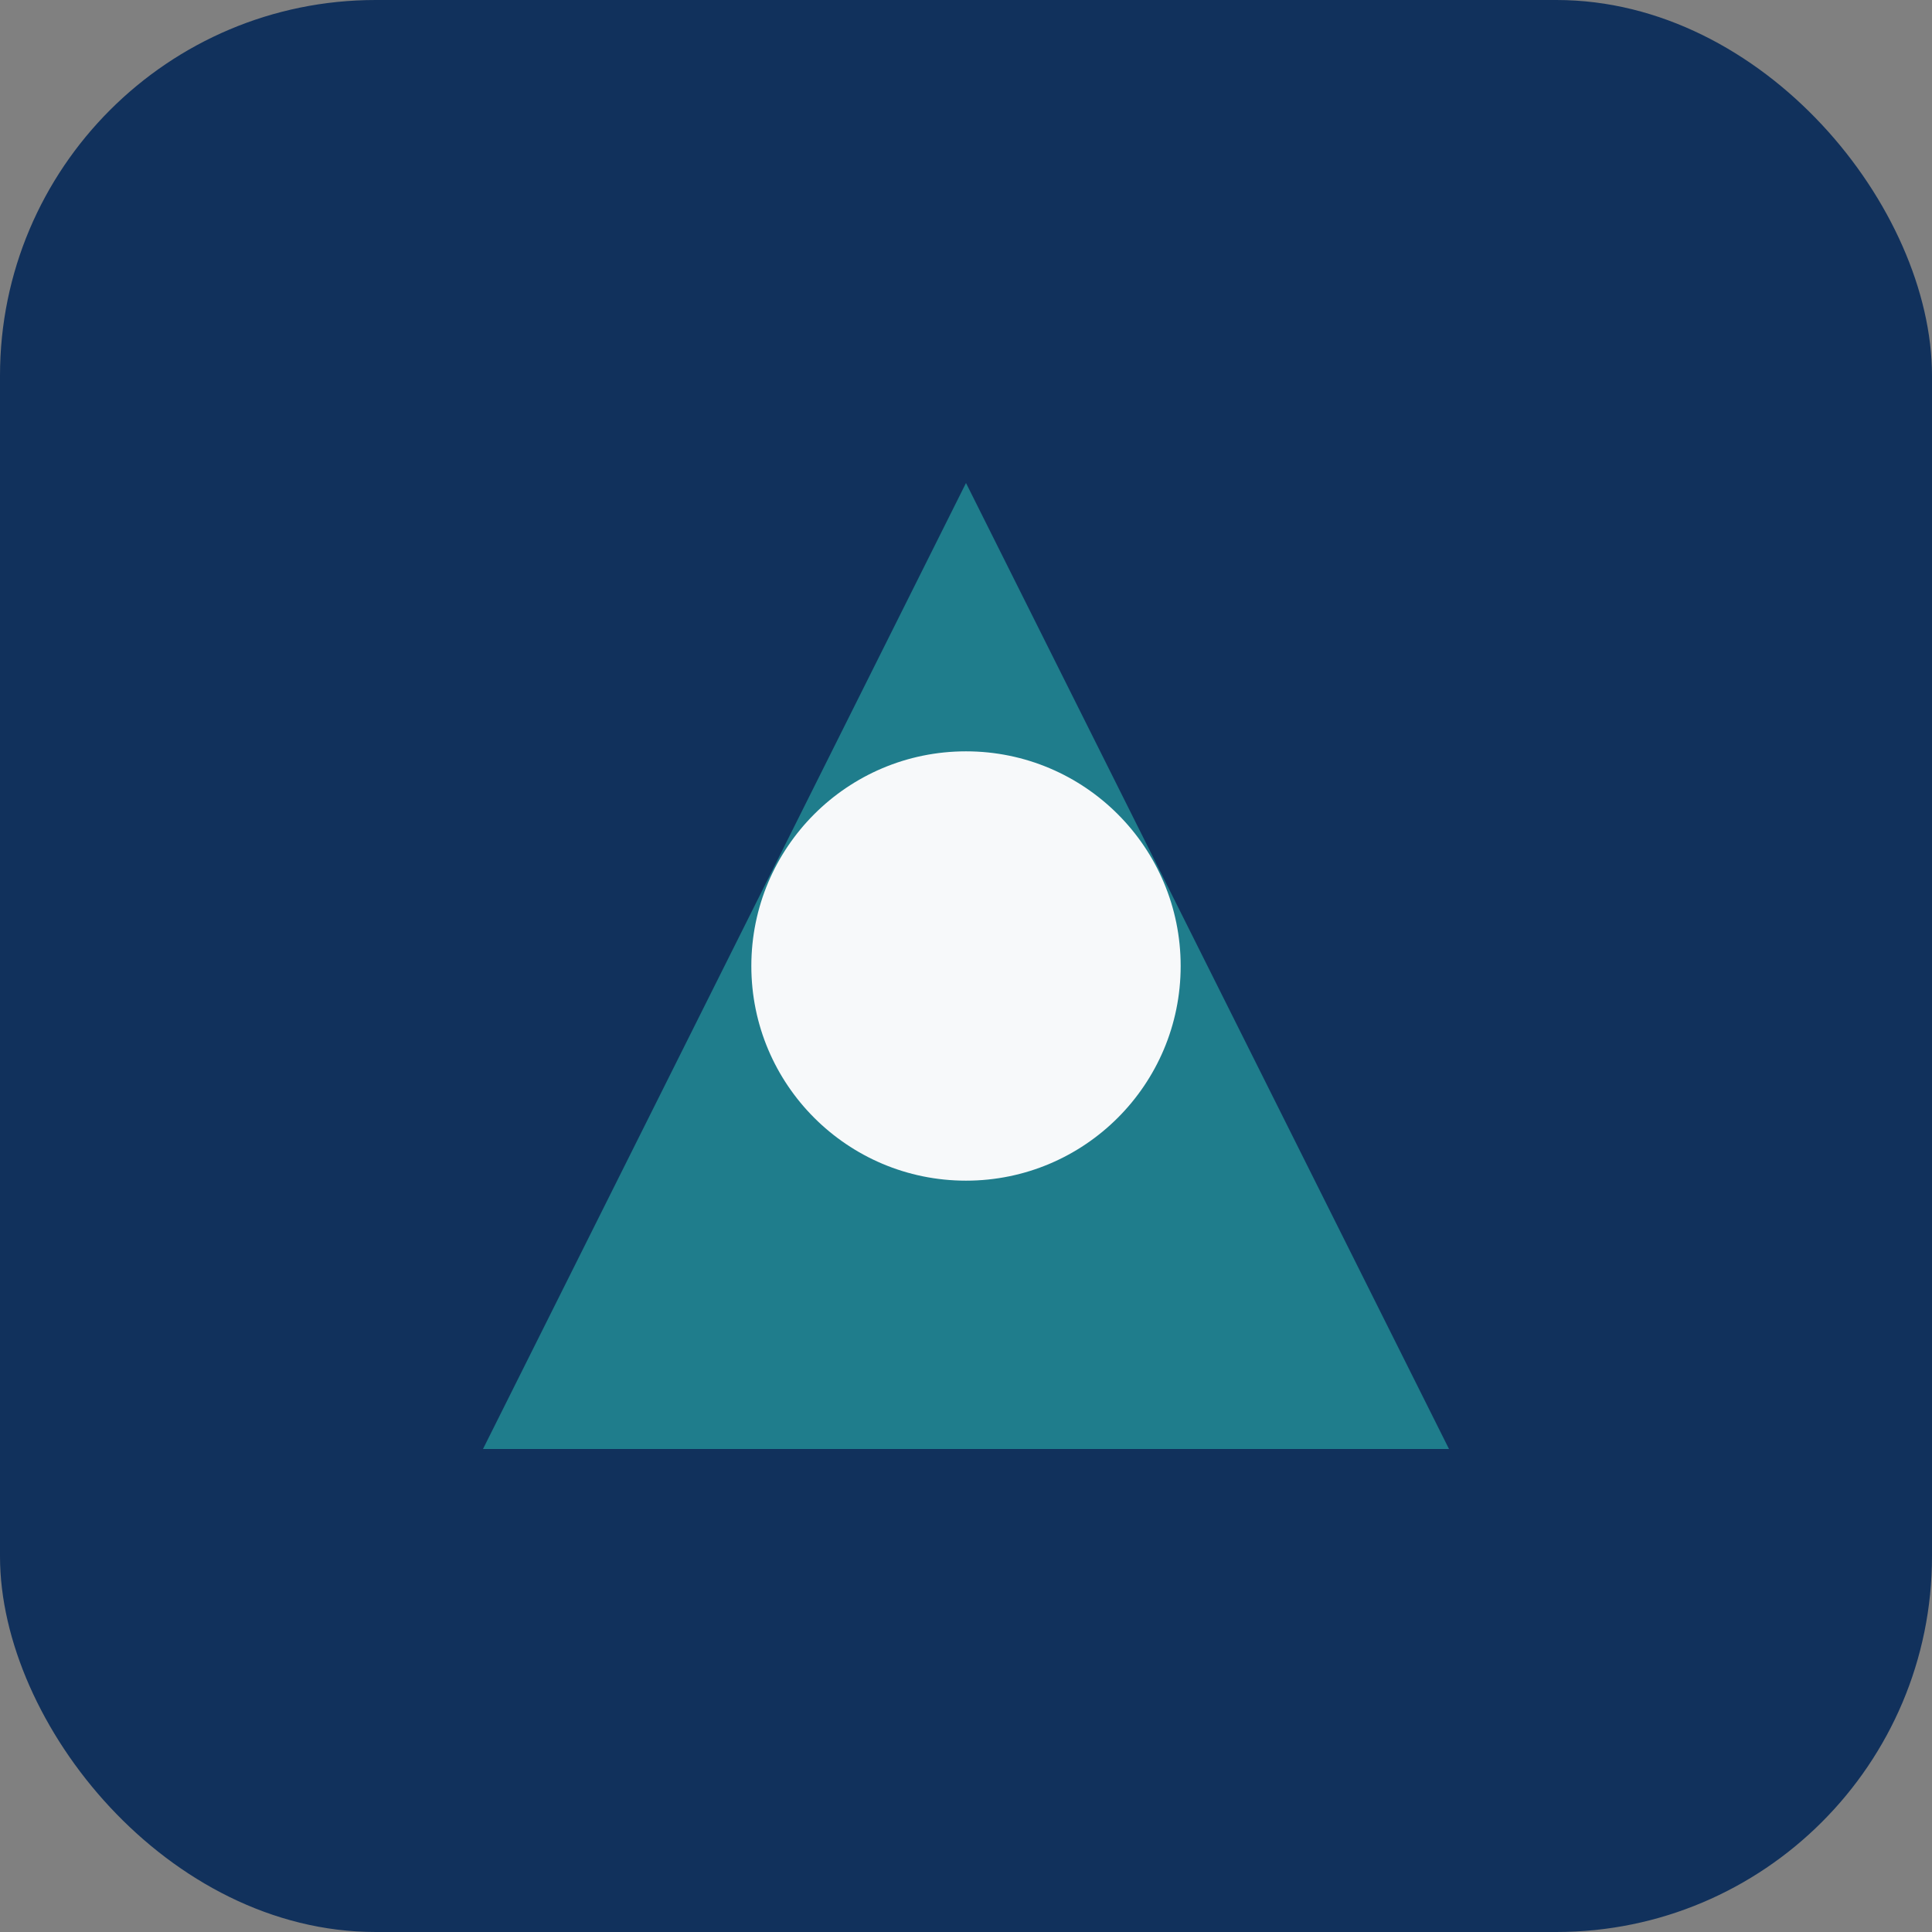
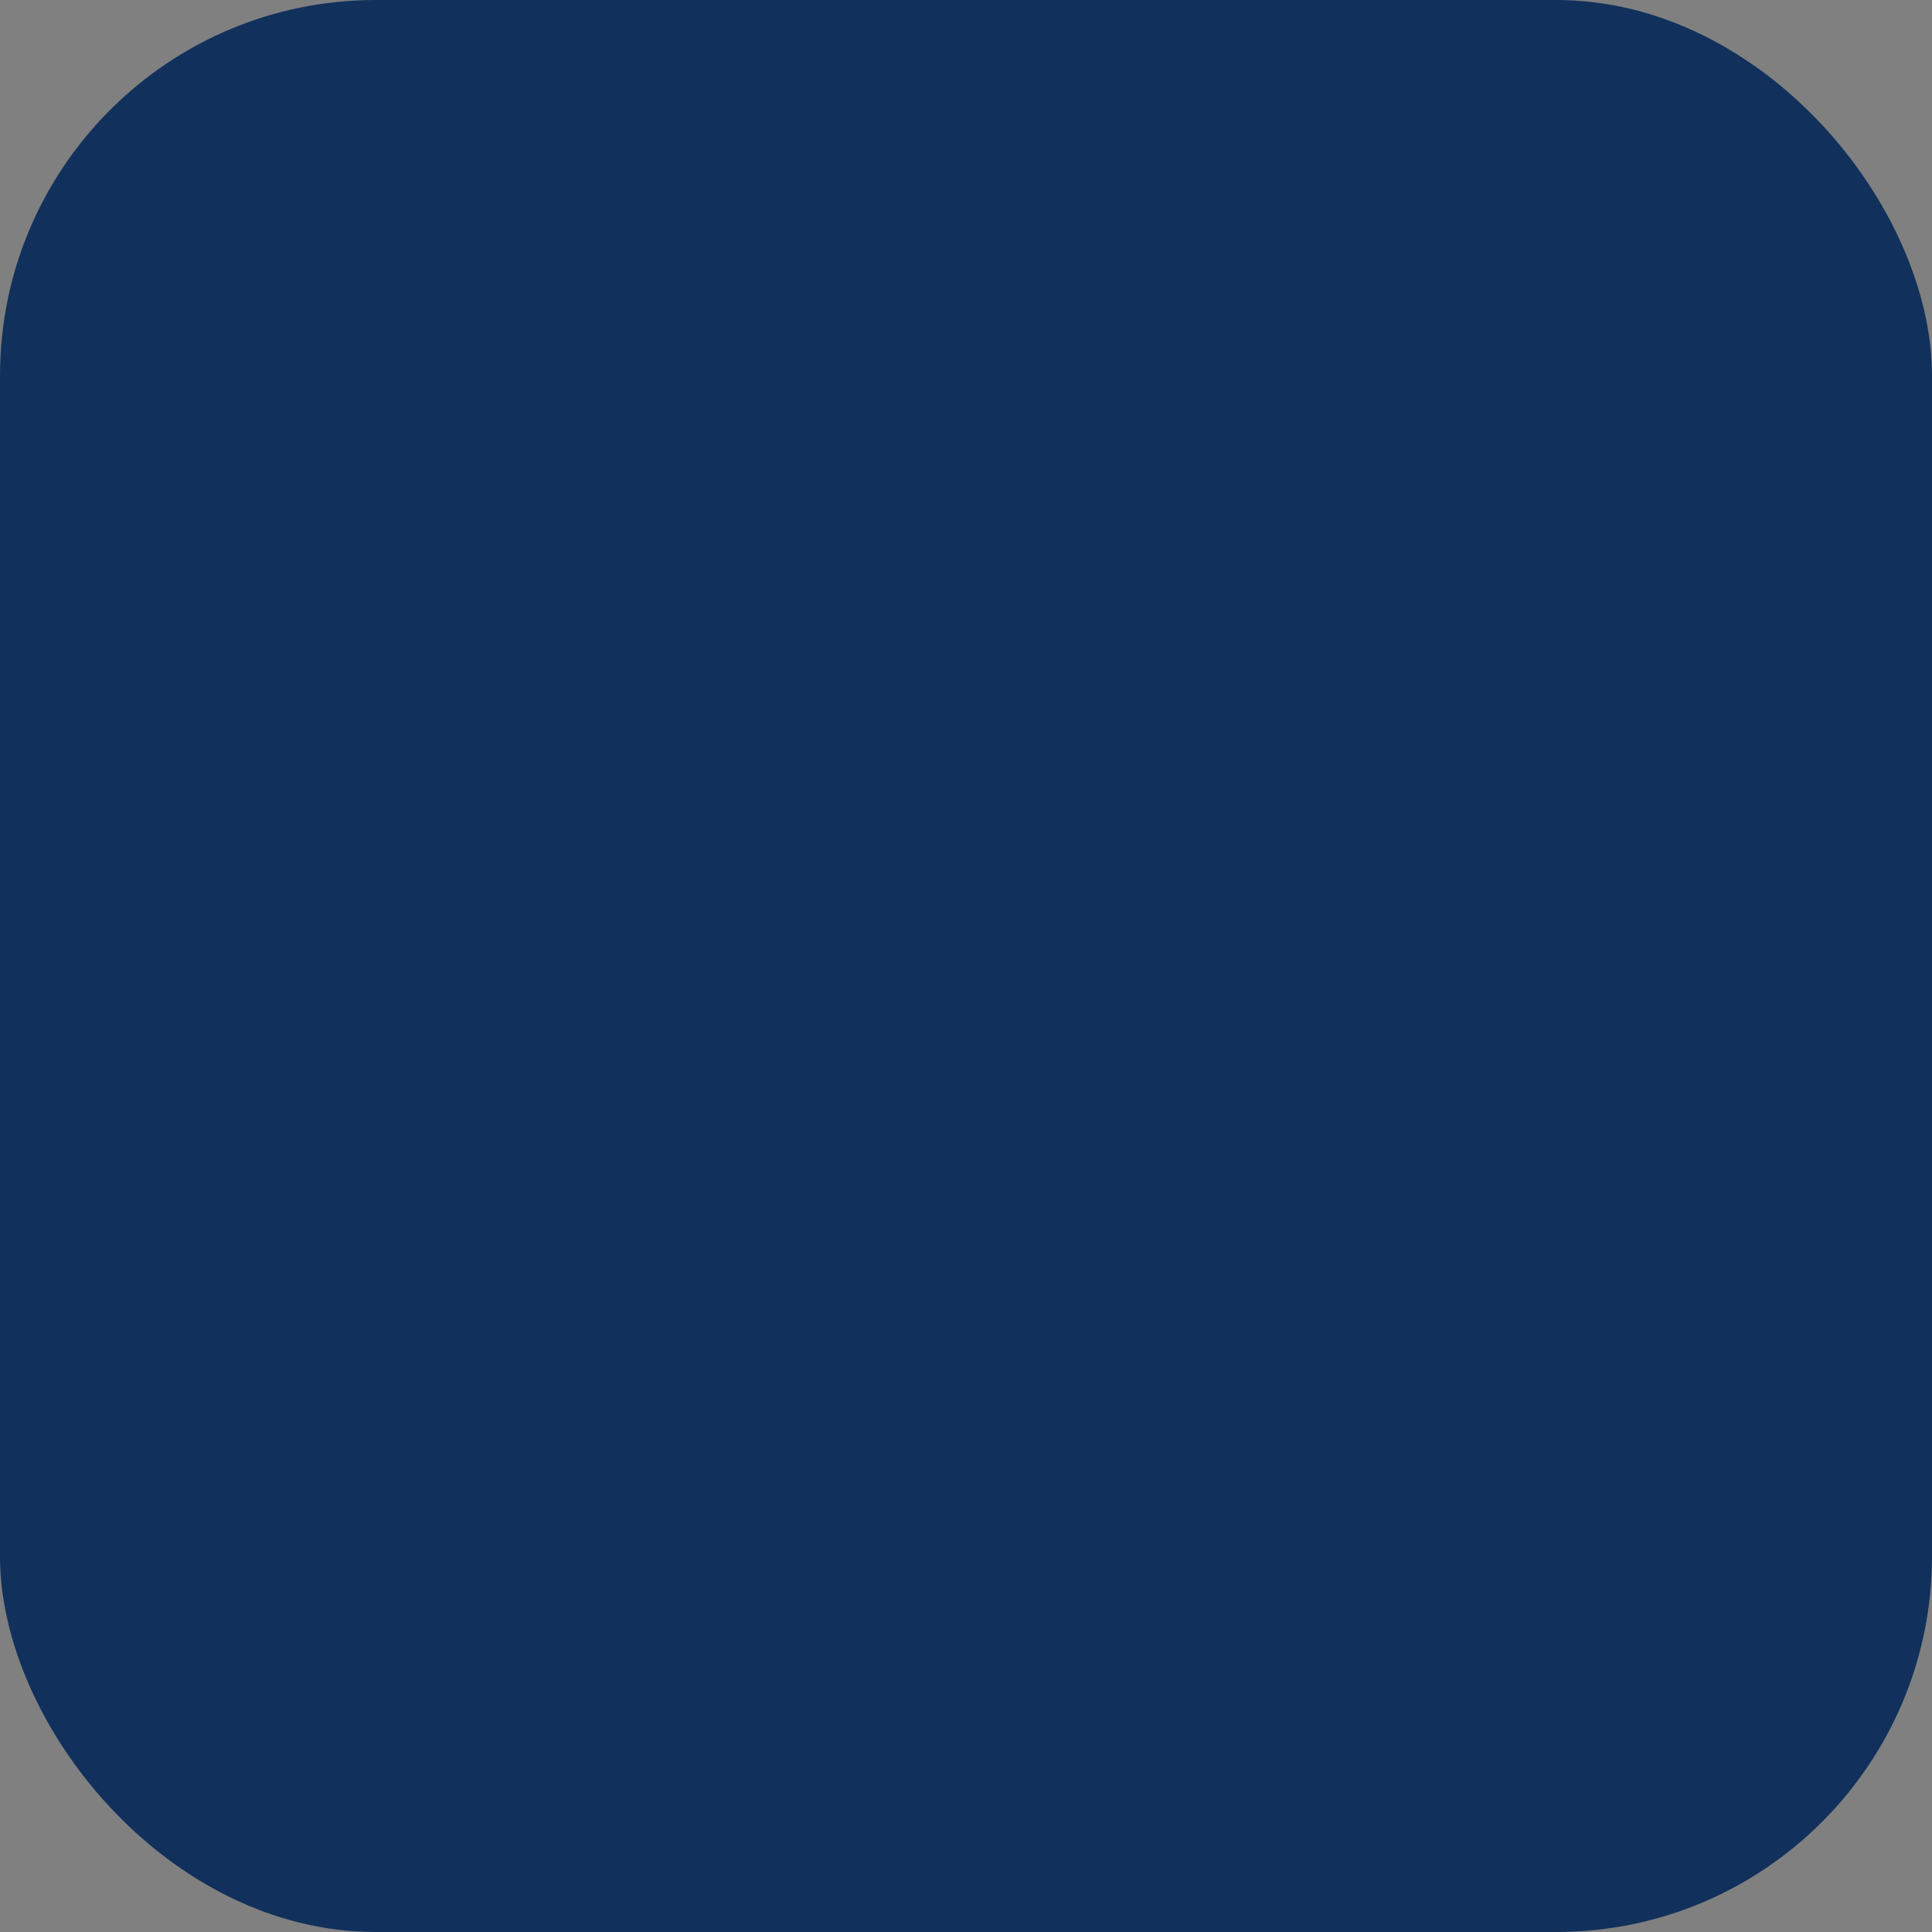
<svg xmlns="http://www.w3.org/2000/svg" width="36" height="36" viewBox="0 0 36 36">
  <rect x="0" y="0" width="36" height="36" fill="#808080" stroke="none" />
  <rect fill="#11315C" rx="7" width="36" height="36" />
-   <path fill="#1F7D8C" d="M9 27L18 9l9 18H9z" />
-   <ellipse fill="#F7F9FA" cx="18" cy="18" rx="4" ry="4" />
</svg>